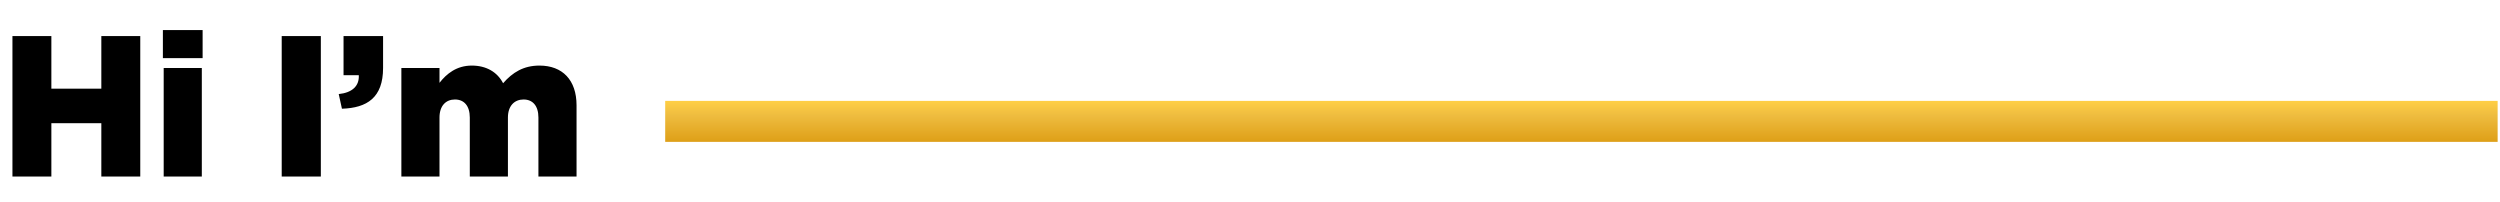
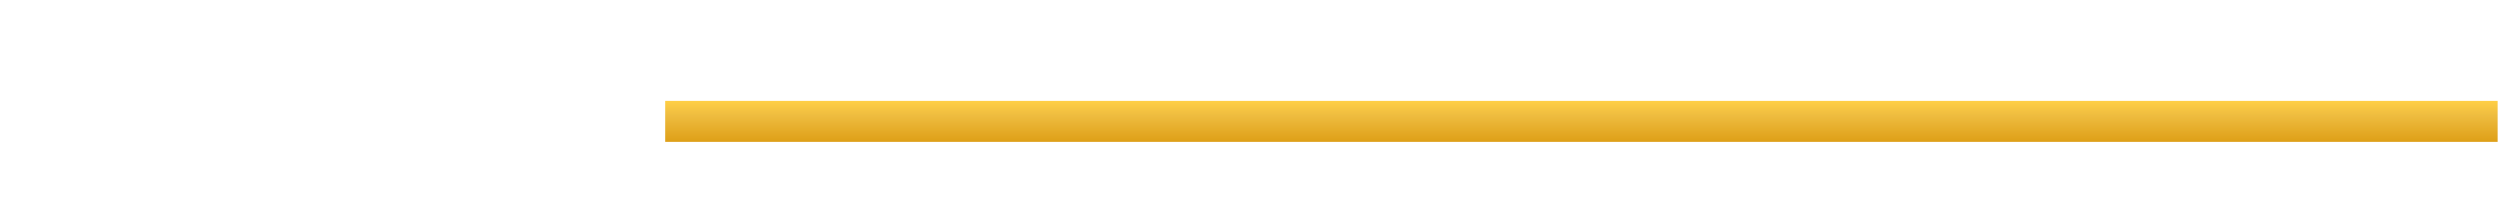
<svg xmlns="http://www.w3.org/2000/svg" width="793" height="64" viewBox="0 0 793 64" fill="none">
-   <path d="M3.946 56V11.445H16.294V28.121H32.143V11.445H44.492V56H32.143V39.069H16.294V56H3.946ZM51.668 18.446V9.535H64.27V18.446H51.668ZM51.922 56V21.565H64.016V56H51.922ZM89.358 56V11.445H101.77V56H89.358ZM108.463 34.486L107.444 29.84C111.709 29.394 114 27.294 113.809 23.857H108.972V11.445H121.511V21.565C121.511 30.985 116.419 34.232 108.463 34.486ZM127.315 56V21.565H139.408V26.275C141.636 23.411 144.819 20.801 149.656 20.801C154.239 20.801 157.74 22.838 159.585 26.403C162.577 22.965 166.078 20.801 171.106 20.801C178.426 20.801 182.881 25.384 182.881 33.404V56H170.788V37.287C170.788 33.531 168.942 31.558 166.078 31.558C163.214 31.558 161.113 33.531 161.113 37.287V56H149.019V37.287C149.019 33.531 147.174 31.558 144.309 31.558C141.445 31.558 139.408 33.531 139.408 37.287V56H127.315Z" fill="black" />
  <rect x="211" y="32" width="581.25" height="13" fill="url(#paint0_linear_63_33)" />
  <defs>
    <linearGradient id="paint0_linear_63_33" x1="550.829" y1="45" x2="550.829" y2="32" gradientUnits="userSpaceOnUse">
      <stop stop-color="#DE9F17" />
      <stop offset="0.638" stop-color="#EEBC3F" />
      <stop offset="1" stop-color="#FFCF45" />
    </linearGradient>
  </defs>
</svg>